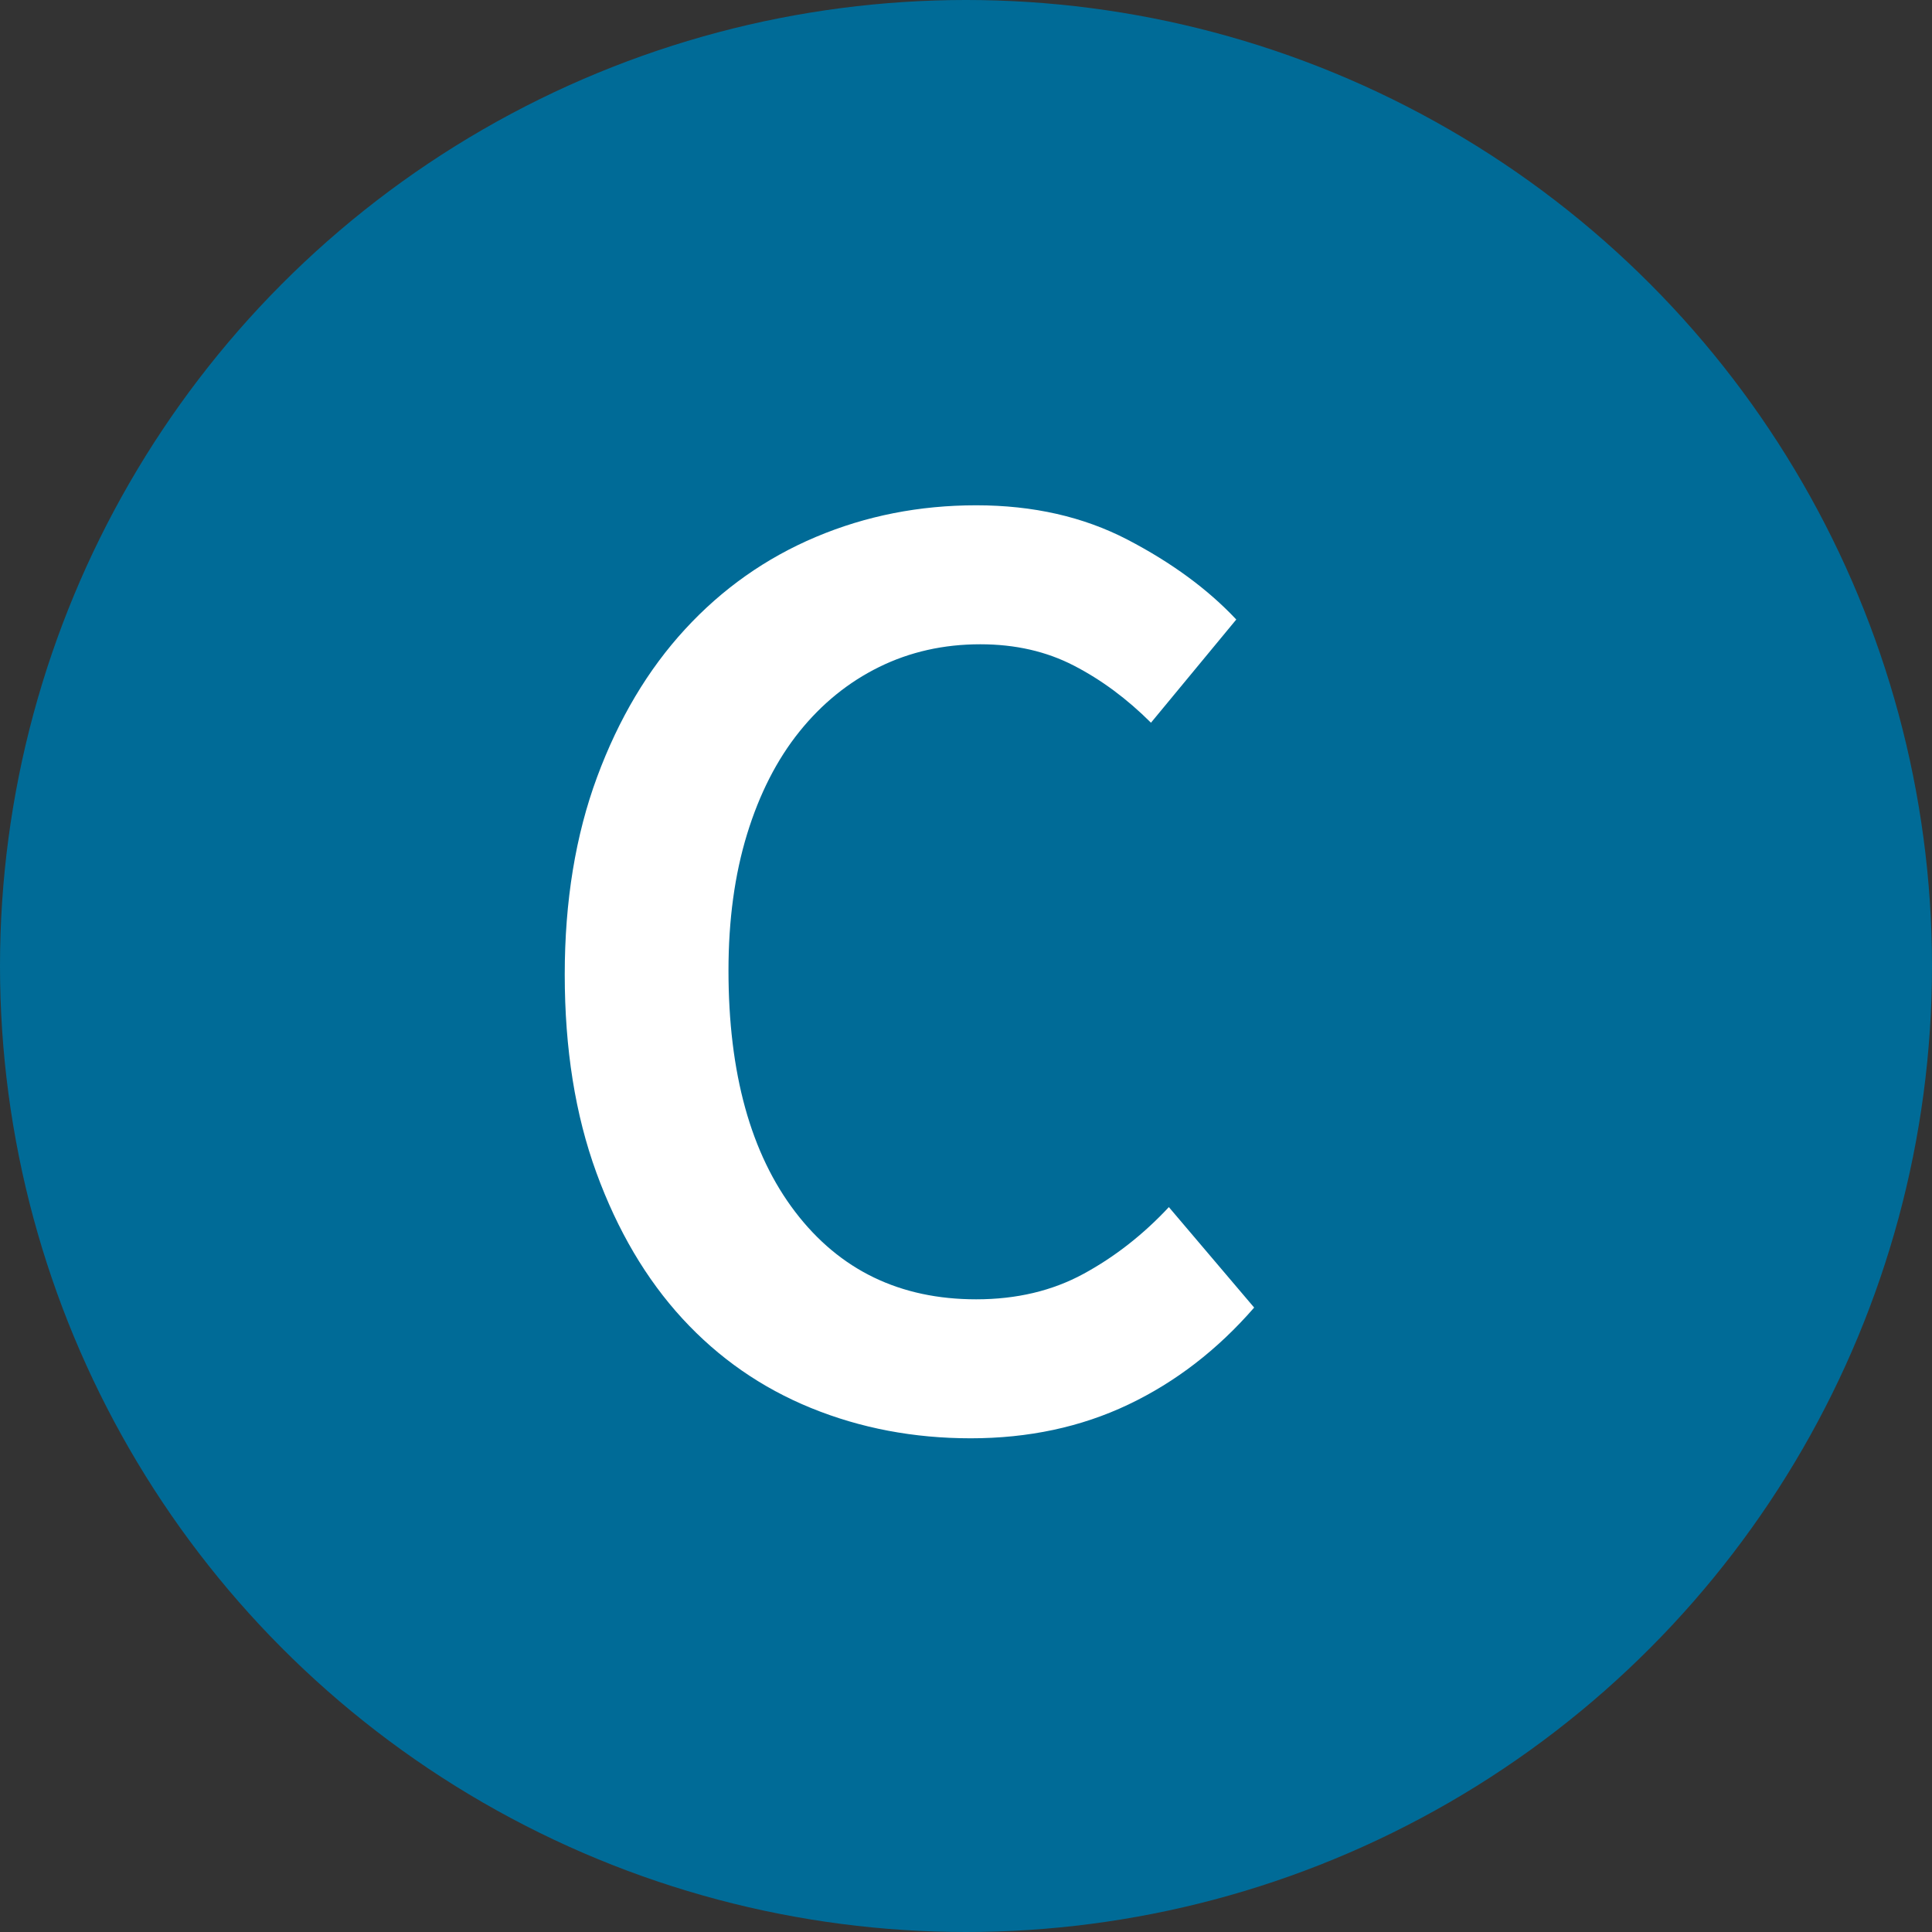
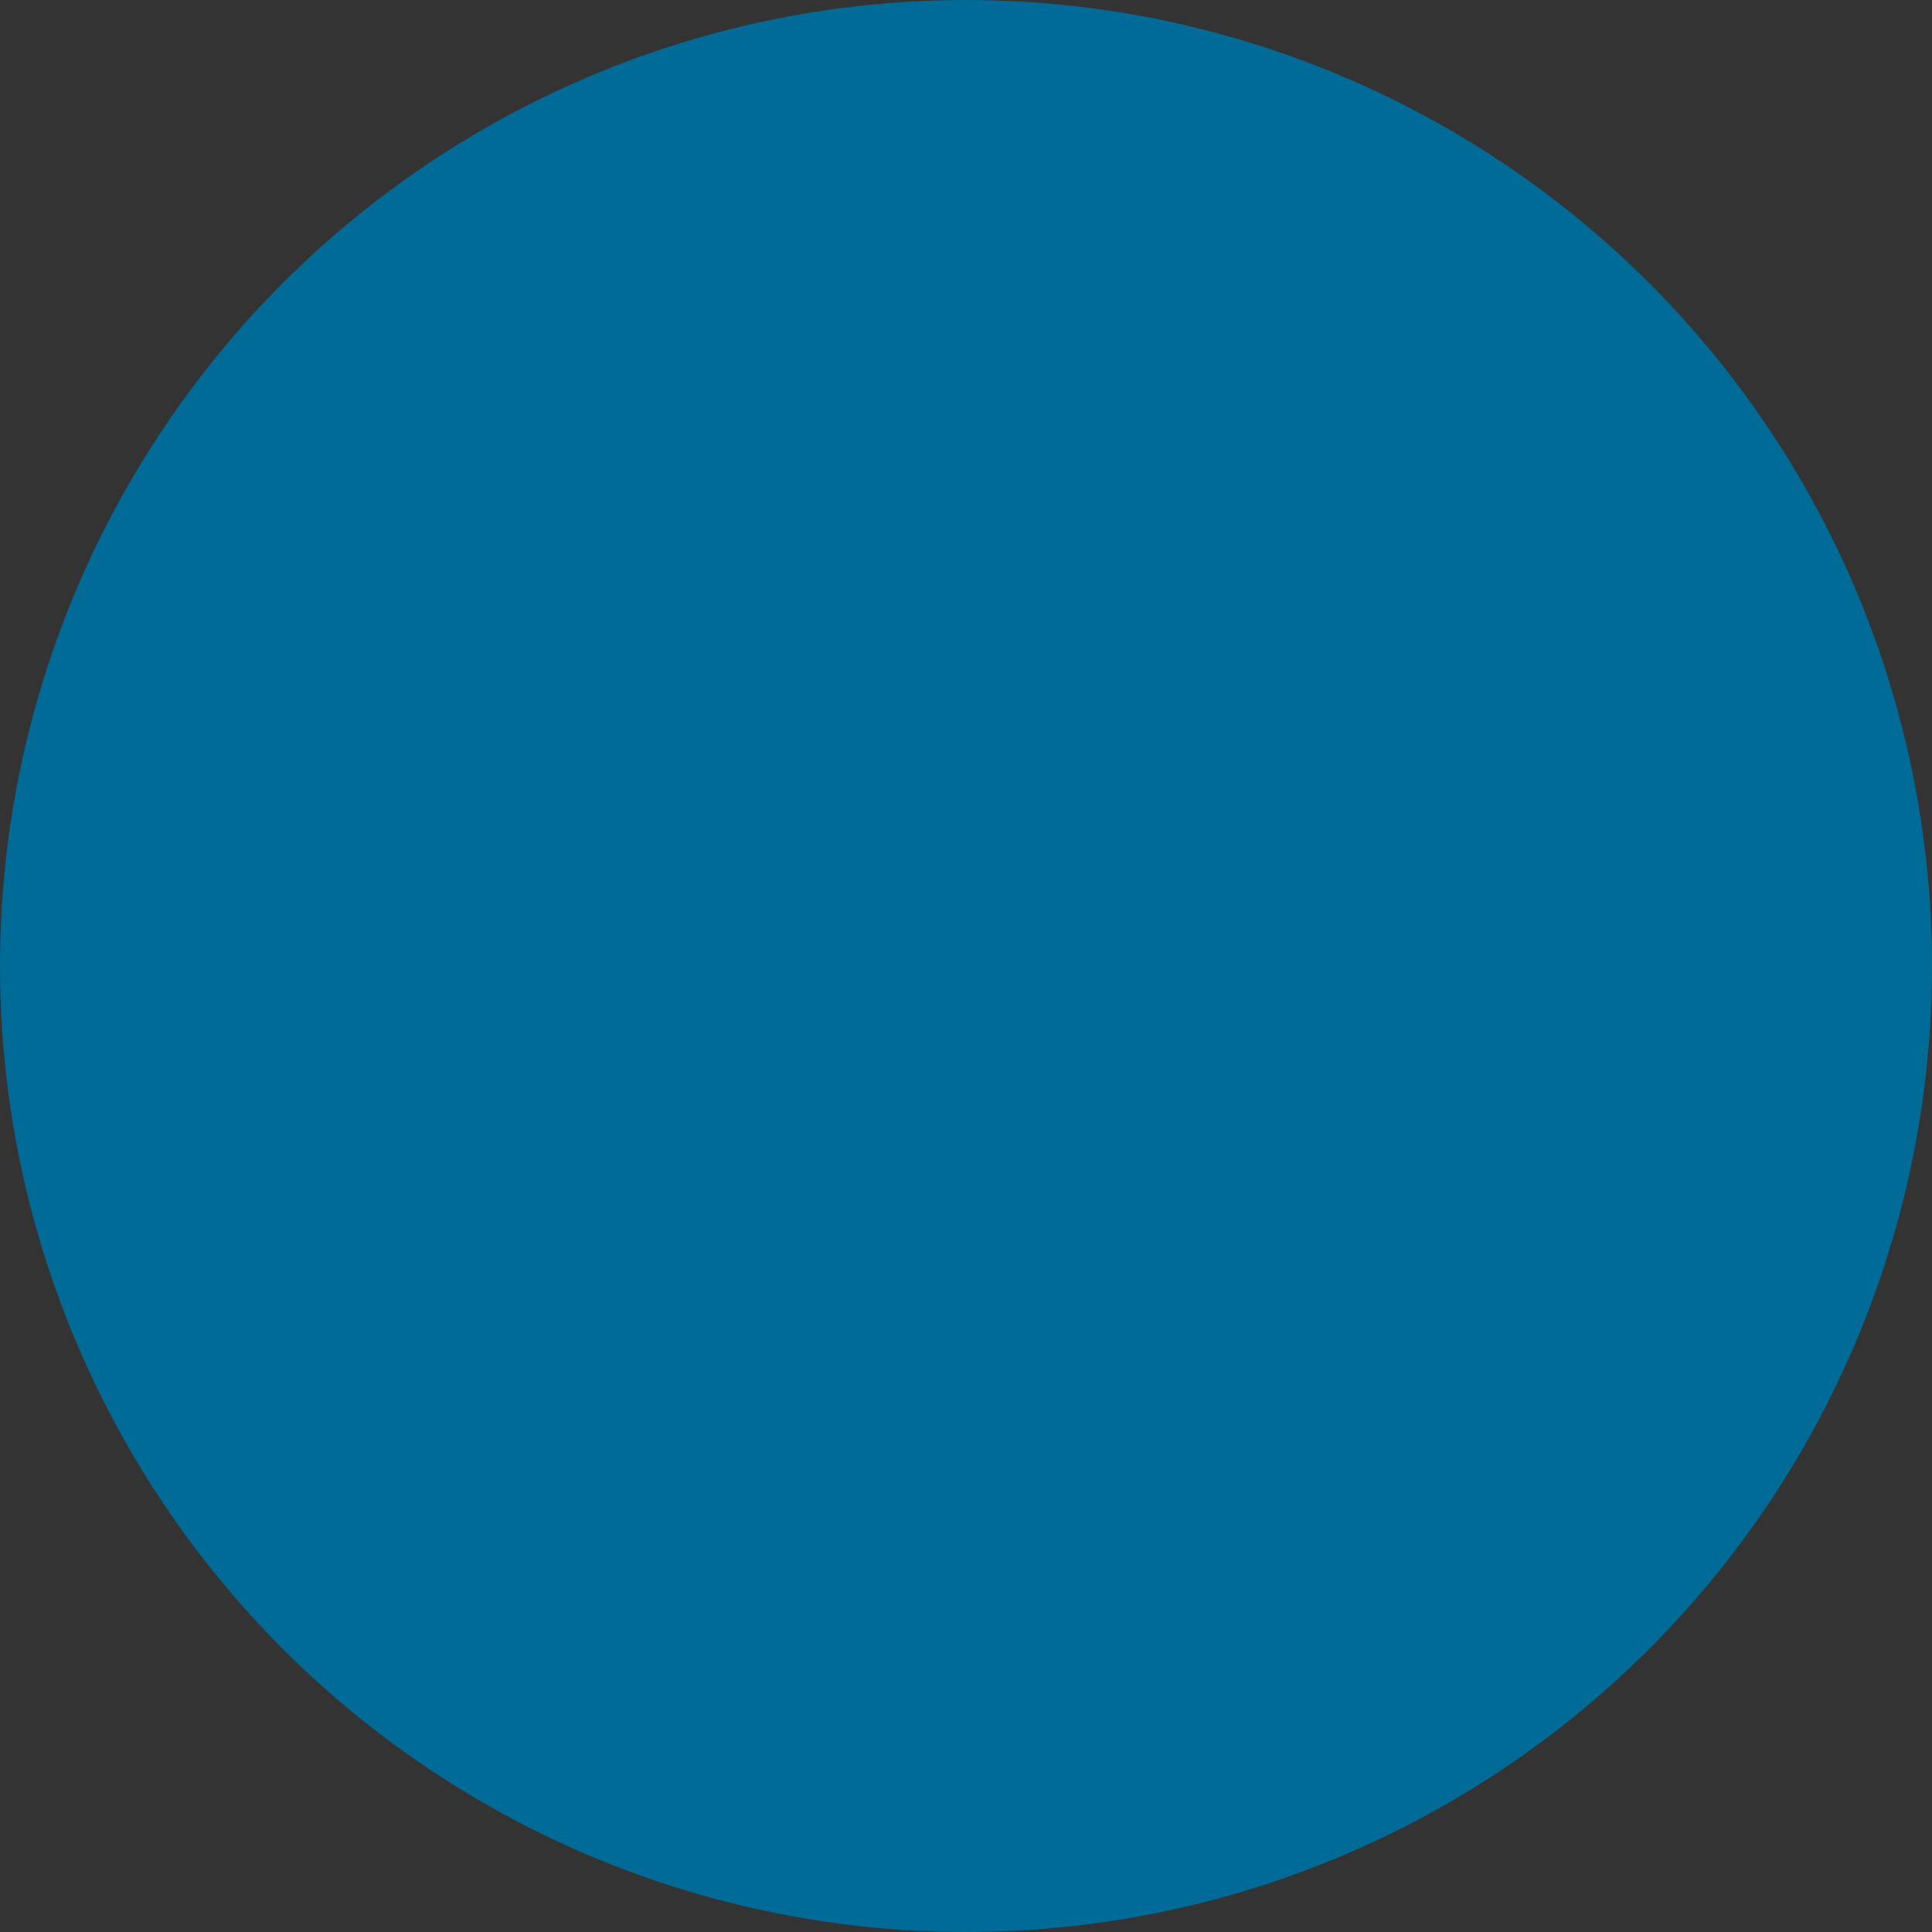
<svg xmlns="http://www.w3.org/2000/svg" width="65px" height="65px" viewBox="0 0 65 65" version="1.1">
  <rect x="0" y="0" width="65" height="65" fill="#333333" stroke="none" />
  <title>element / icons / 65px / product / CBD Dominant AA</title>
  <desc>Created with Sketch.</desc>
  <g id="element-/-icons-/-65px-/-product-/-CBD-Dominant-AA" stroke="none" stroke-width="1" fill="none" fill-rule="evenodd">
    <g id="Emerald-/-ingredient-/-icons-/-project-/-product-/-sativa---round" fill="#006B97">
      <circle id="Oval" cx="32.5" cy="32.5" r="32.5" />
    </g>
-     <path d="M32.658,48.39 C34.602,48.39 36.369,48.012 37.959,47.256 C39.549,46.5 40.961,45.411 42.195,43.992 L42.195,43.992 L39.325,40.612 C38.461,41.538 37.504,42.286 36.454,42.857 C35.405,43.428 34.201,43.714 32.843,43.714 C30.281,43.714 28.252,42.734 26.755,40.774 C25.258,38.814 24.509,36.106 24.509,32.649 C24.509,30.951 24.718,29.423 25.134,28.065 C25.551,26.707 26.138,25.557 26.894,24.616 C27.65,23.675 28.545,22.949 29.579,22.44 C30.613,21.931 31.747,21.676 32.982,21.676 C34.155,21.676 35.204,21.915 36.13,22.394 C37.056,22.872 37.92,23.513 38.723,24.315 L38.723,24.315 L41.593,20.843 C40.637,19.824 39.417,18.929 37.936,18.157 C36.454,17.386 34.757,17 32.843,17 C30.929,17 29.132,17.355 27.449,18.065 C25.767,18.775 24.301,19.809 23.051,21.167 C21.801,22.525 20.813,24.184 20.088,26.144 C19.363,28.104 19,30.318 19,32.788 C19,35.288 19.355,37.51 20.065,39.454 C20.775,41.399 21.739,43.035 22.958,44.362 C24.178,45.689 25.621,46.692 27.287,47.371 C28.954,48.05 30.744,48.39 32.658,48.39 Z" id="CBD" fill="#FFFFFF" />
  </g>
</svg>